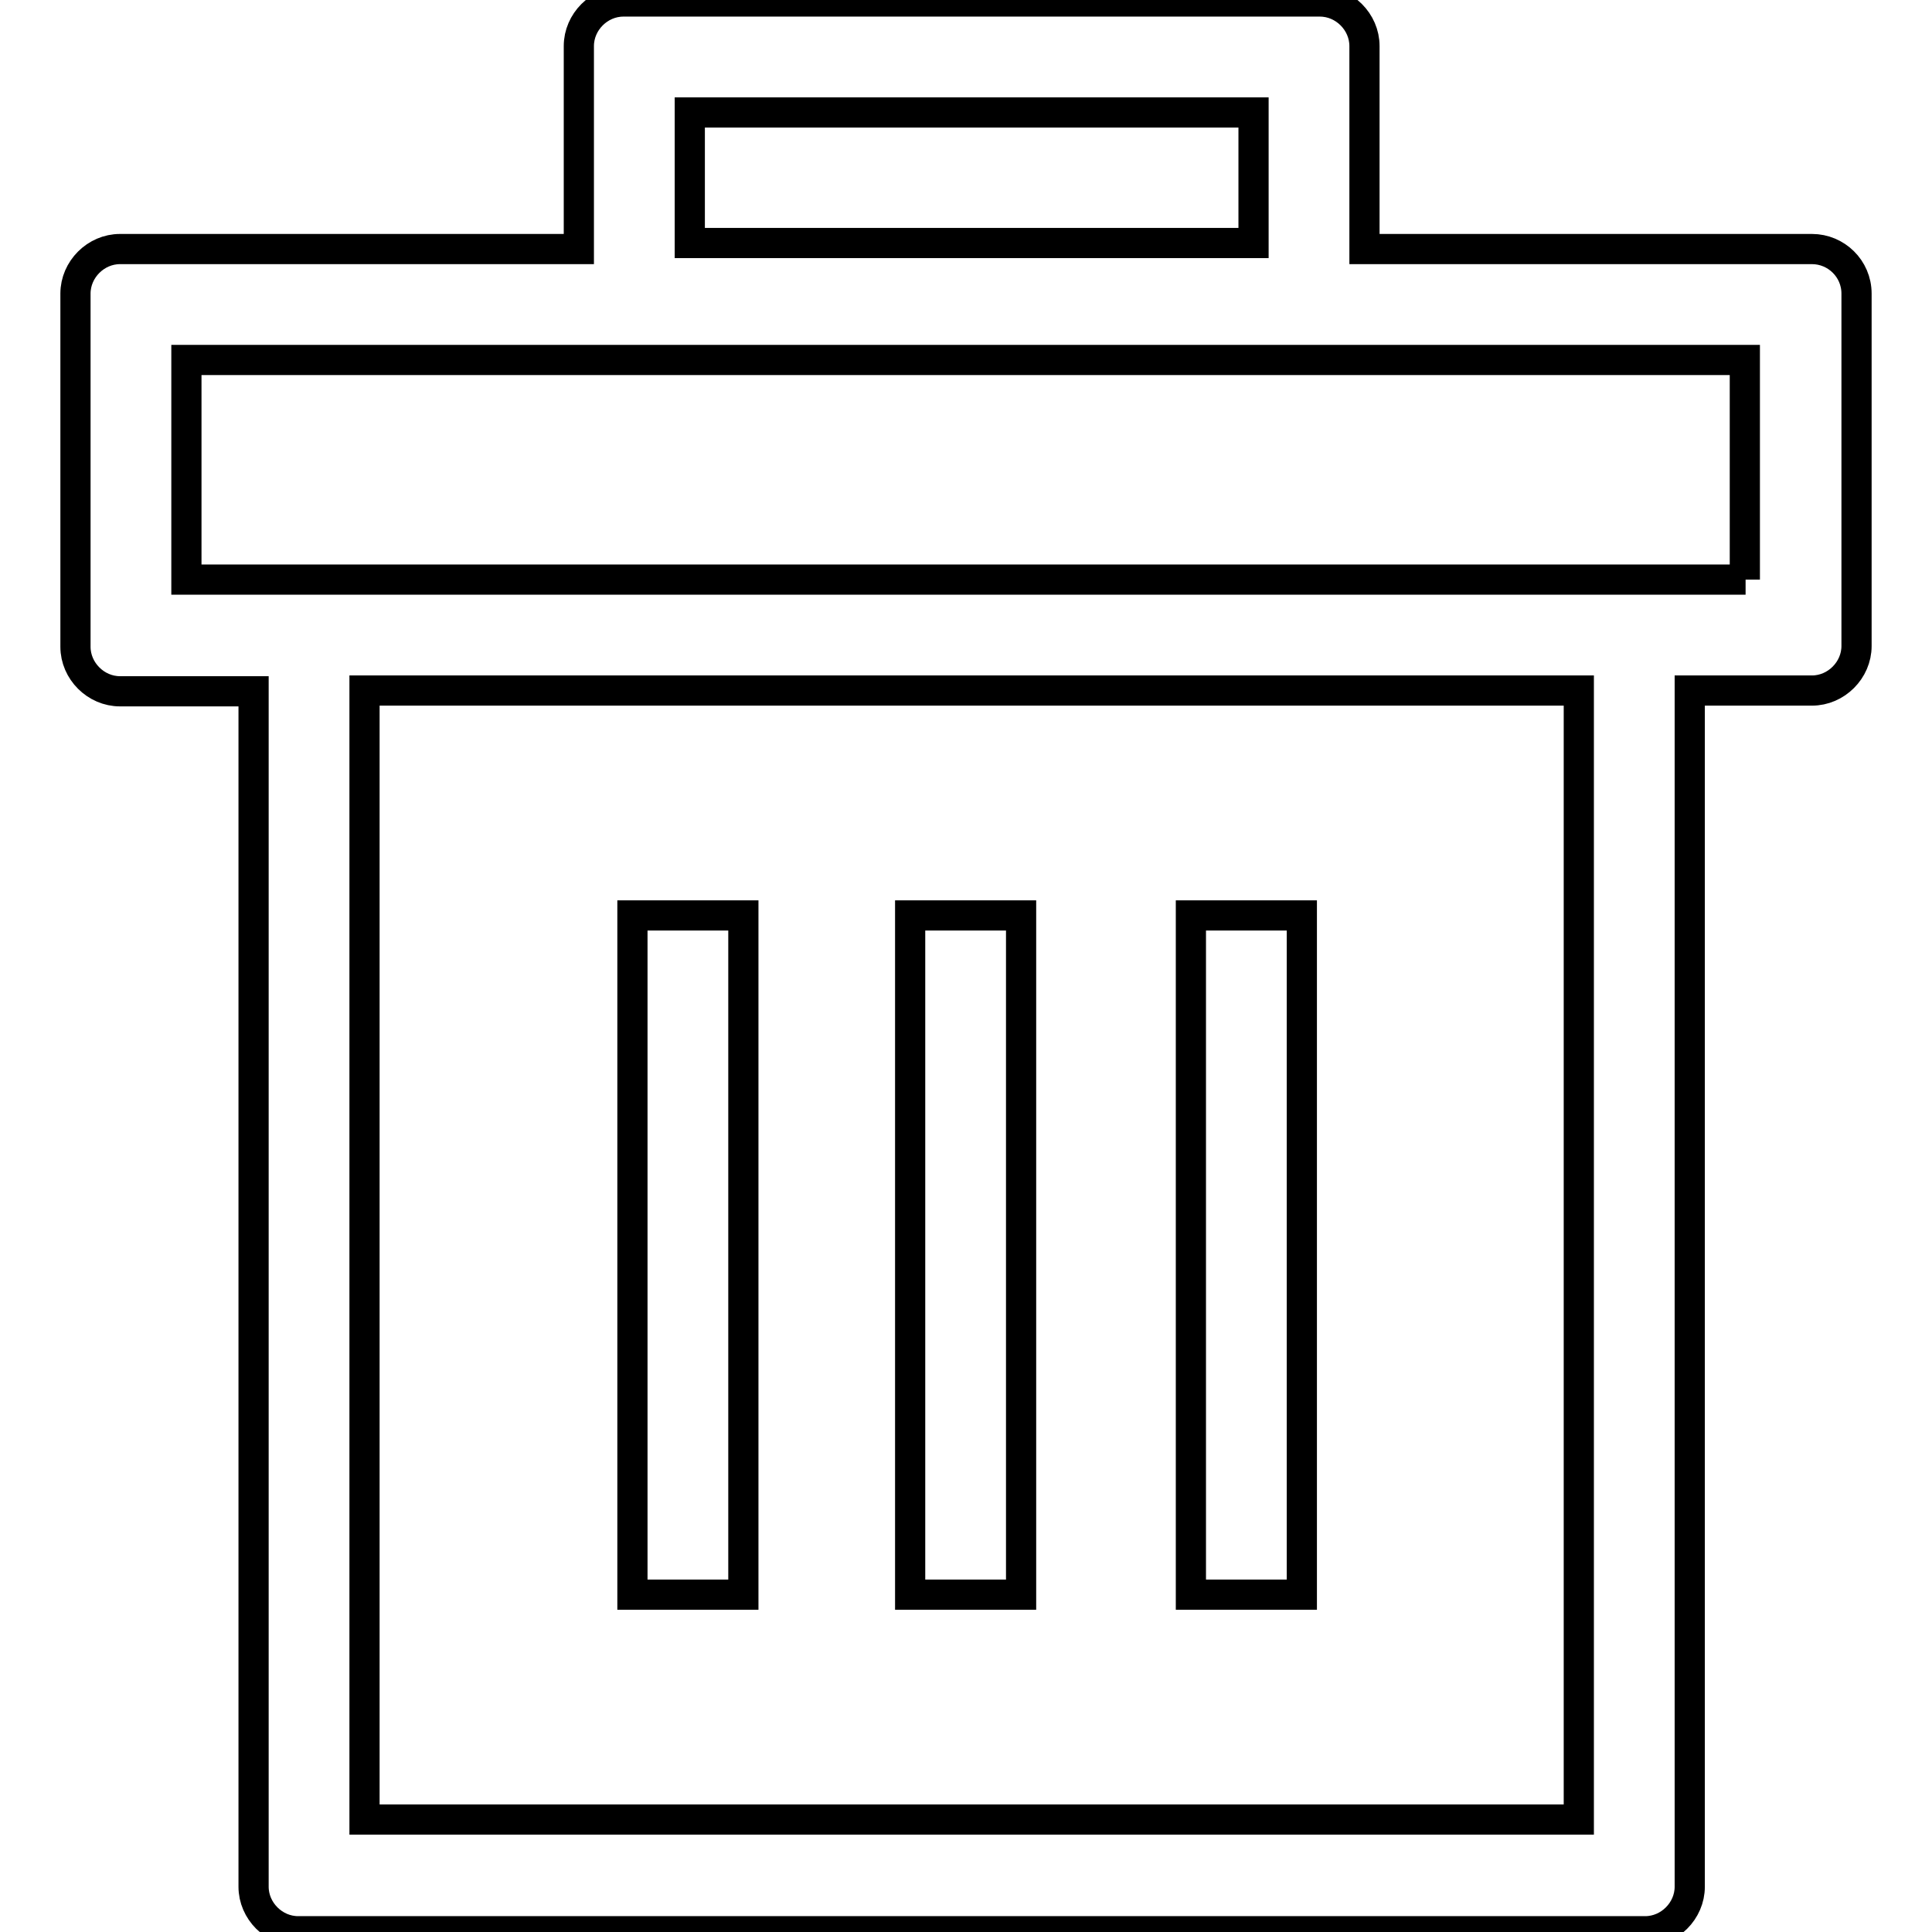
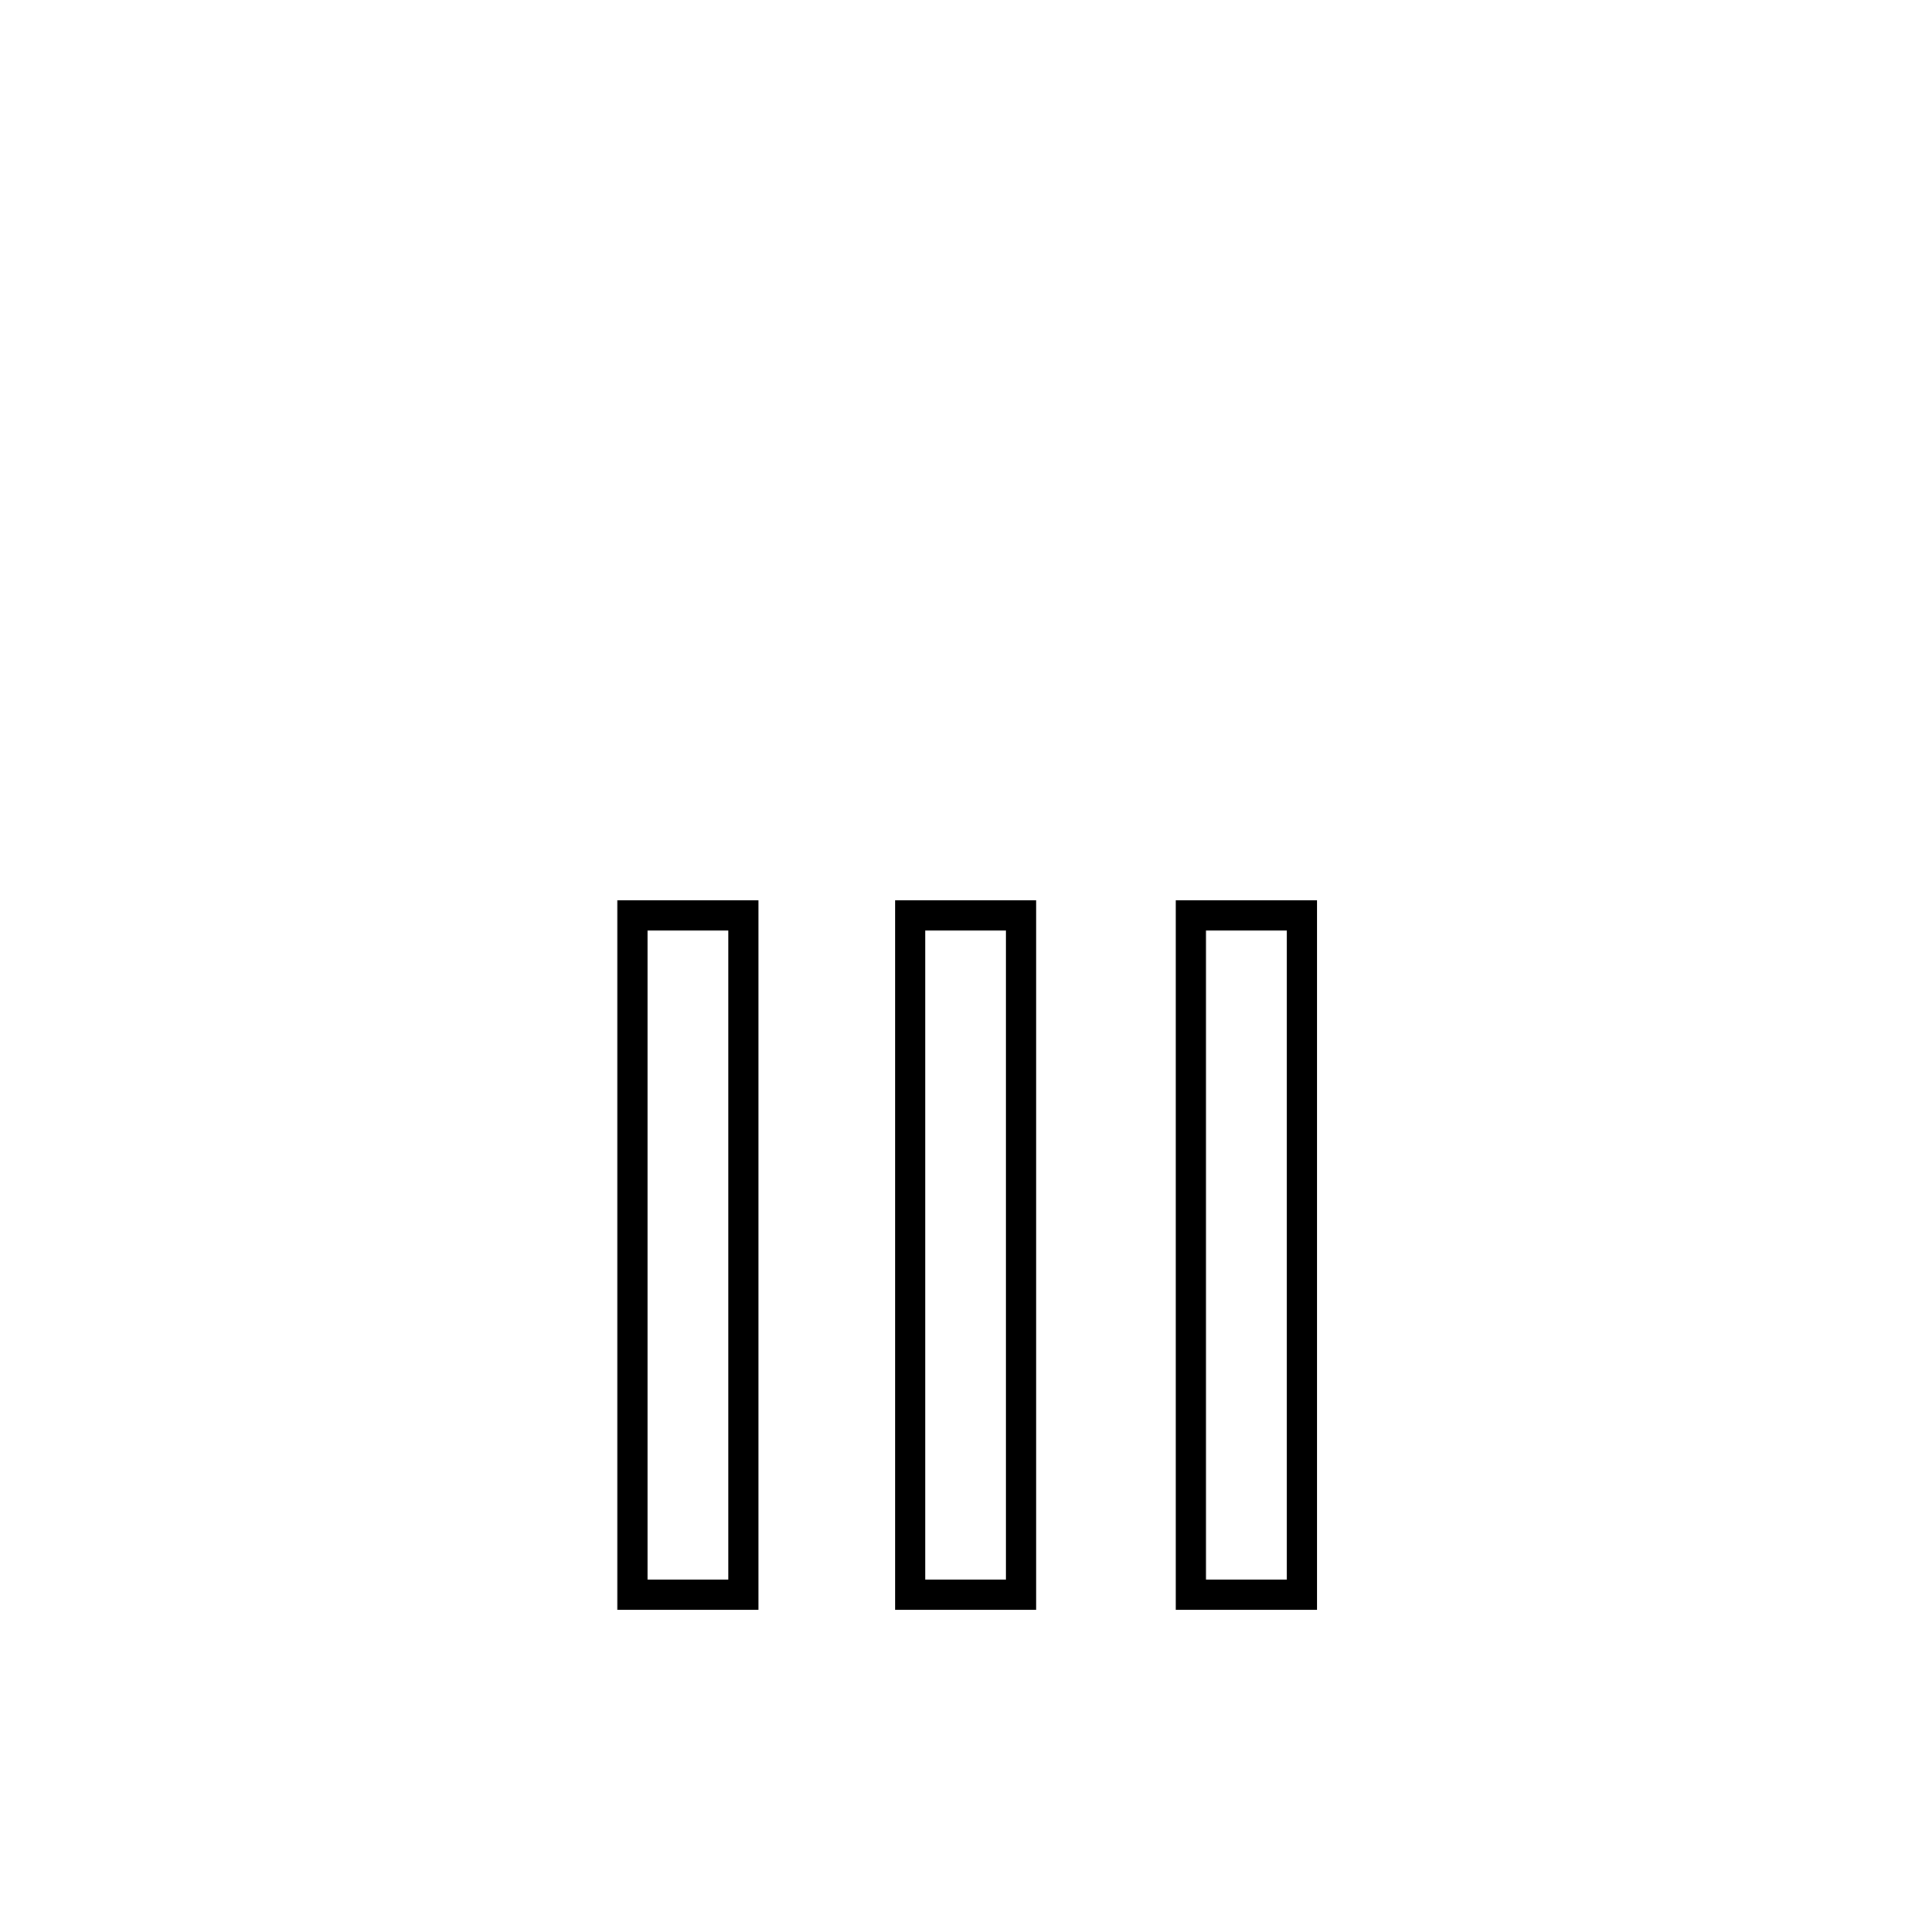
<svg xmlns="http://www.w3.org/2000/svg" version="1.1" x="0px" y="0px" viewBox="0 0 256 256" enable-background="new 0 0 256 256" xml:space="preserve">
  <g>
    <path stroke-width="4" fill-opacity="0" stroke="#000000" d="M120.6,121.3h14.7v90h-14.7V121.3z M157.8,121.3h14.7v90h-14.7V121.3z M83.8,121.3h14.7v90H83.8V121.3z" />
-     <path stroke-width="4" fill-opacity="0" stroke="#000000" d="M240.1,33h-59.3V6.1c0-3.2-2.7-5.9-5.9-5.9H82.6c-3.2,0-5.9,2.7-5.9,5.9V33H15.9c-3.2,0-5.9,2.7-5.9,5.9 v46.8c0,3.2,2.7,5.9,5.9,5.9h17.7v158.4c0,3.2,2.7,5.9,5.9,5.9H218c3.2,0,5.9-2.7,5.9-5.9V91.5h16.2c3.2,0,5.9-2.7,5.9-5.9V38.9 C246,35.6,243.3,33,240.1,33z M91.4,14.9h74.7v17.3H91.4V14.9z M209.2,241.1H48.3V91.5h160.9V241.1z M231.3,76.8H24.7V47.7h206.5 V76.8z" />
  </g>
</svg>